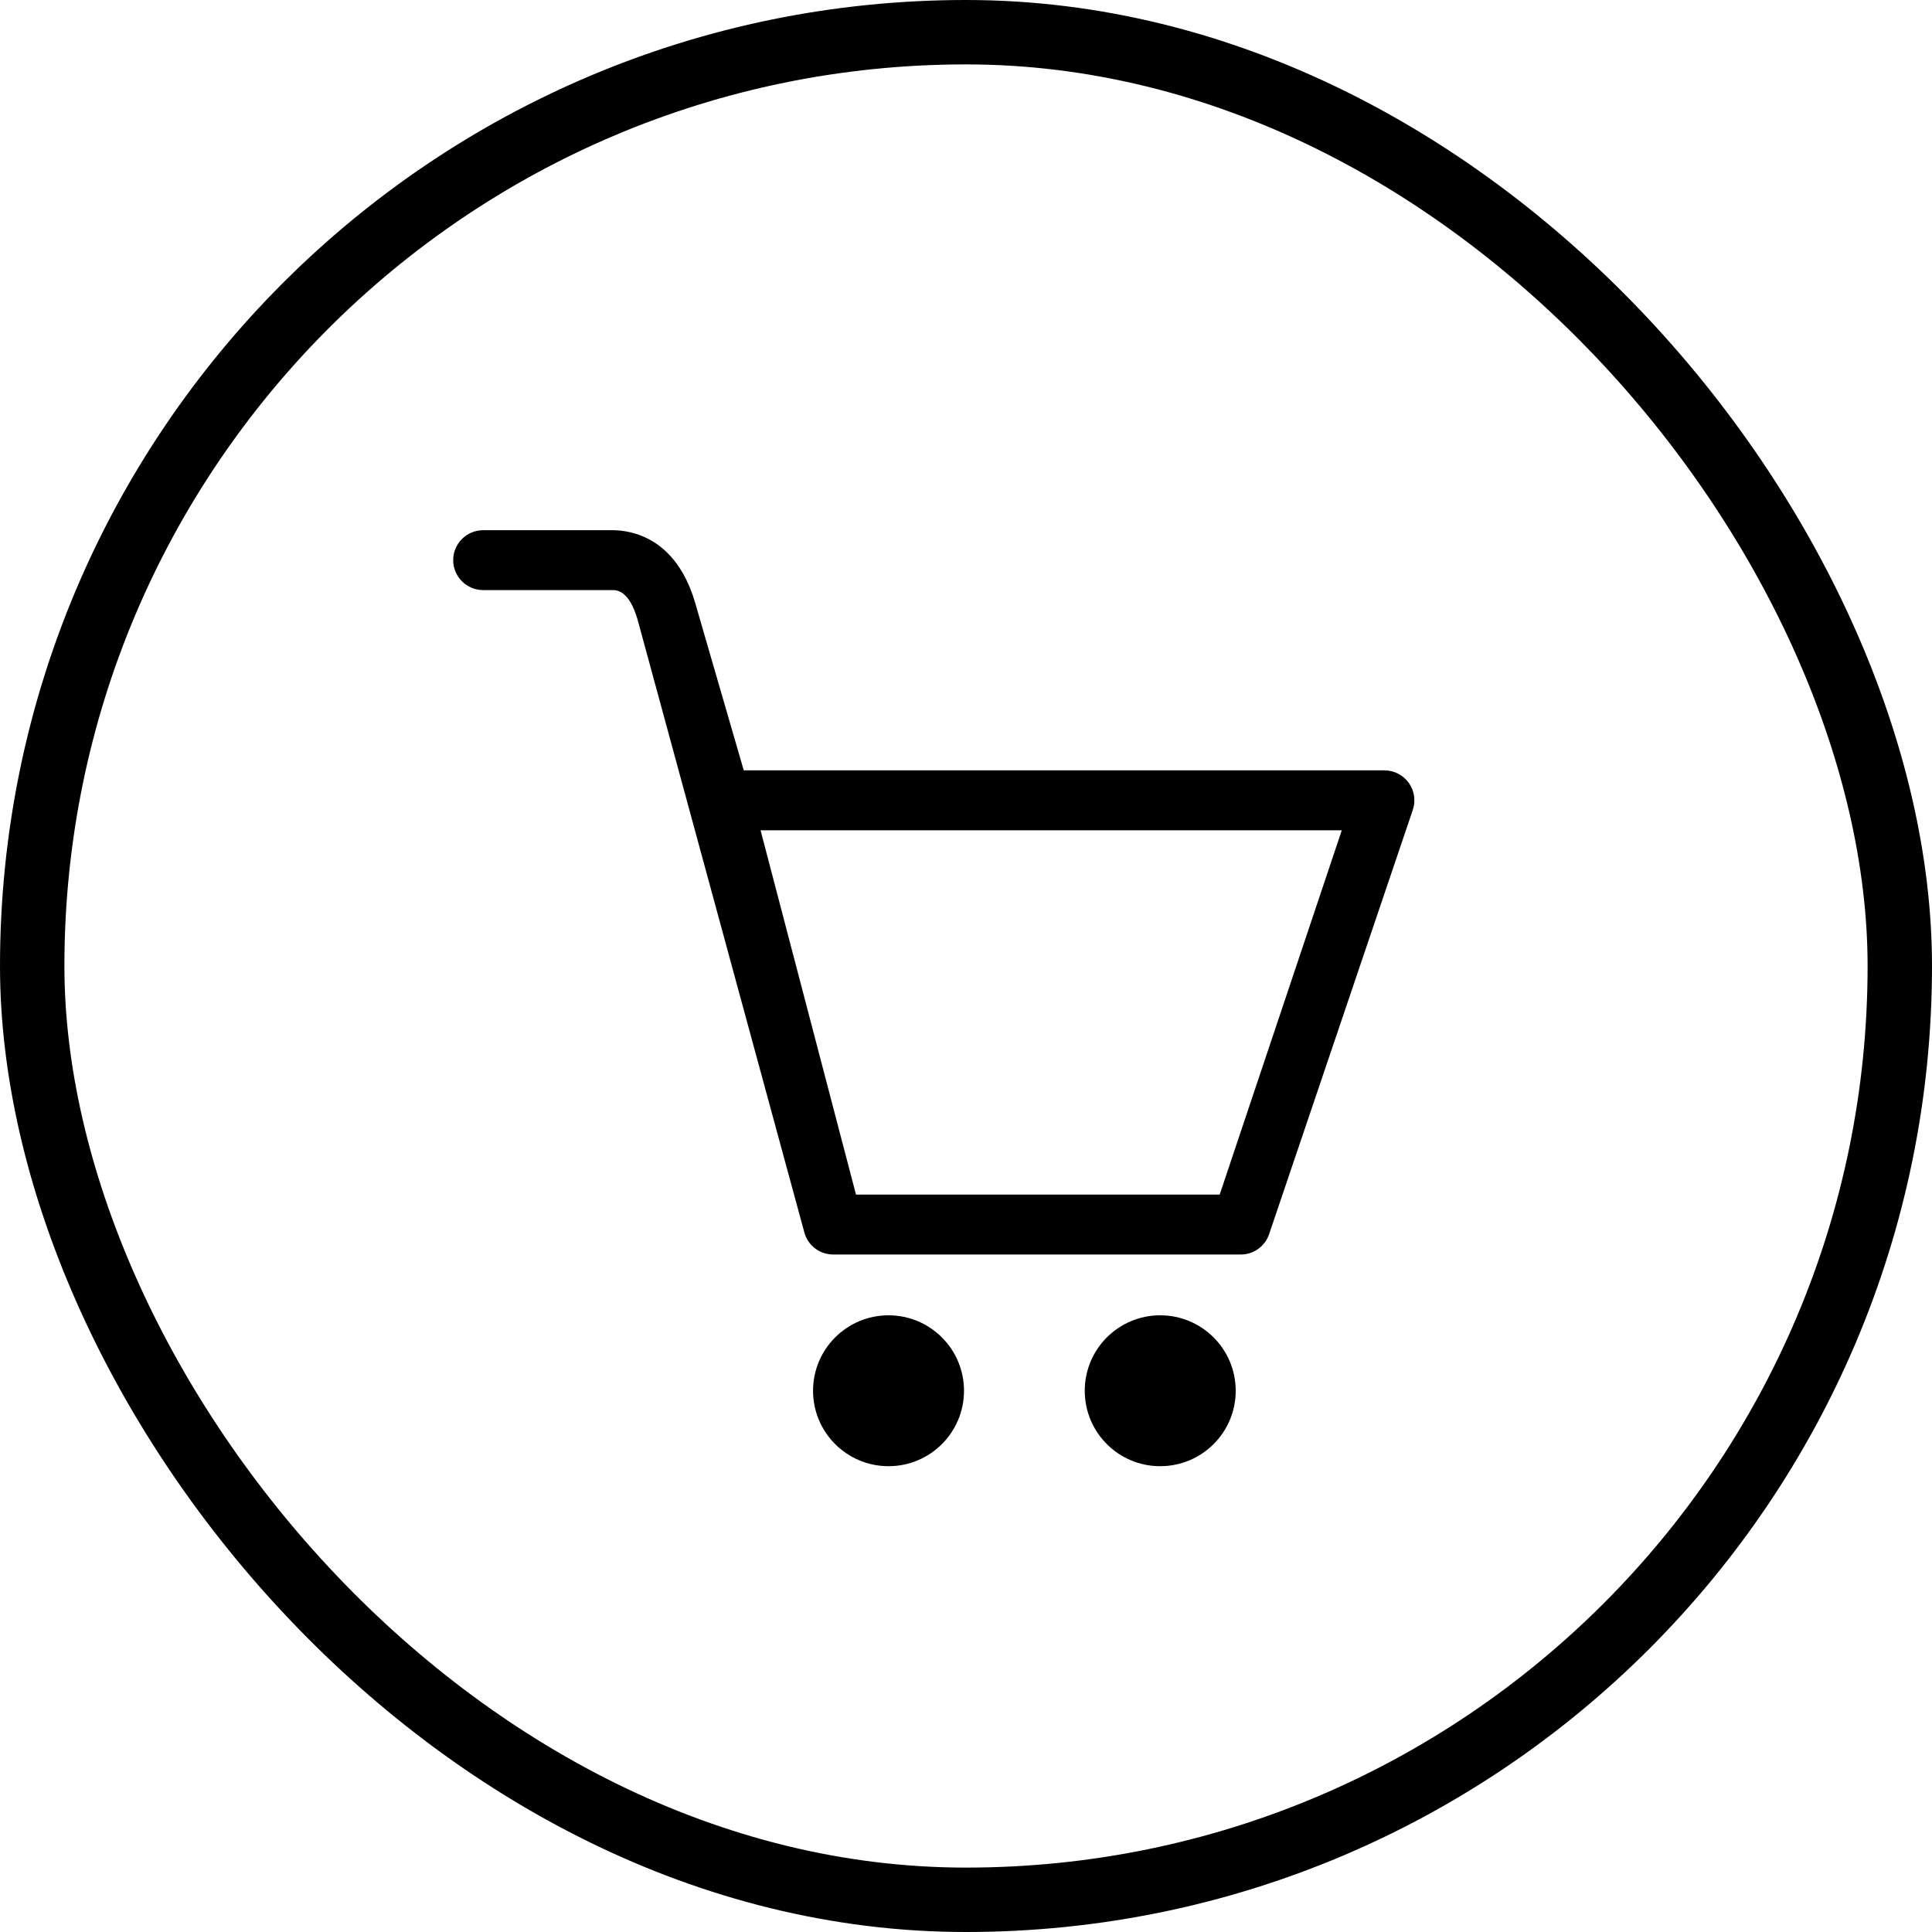
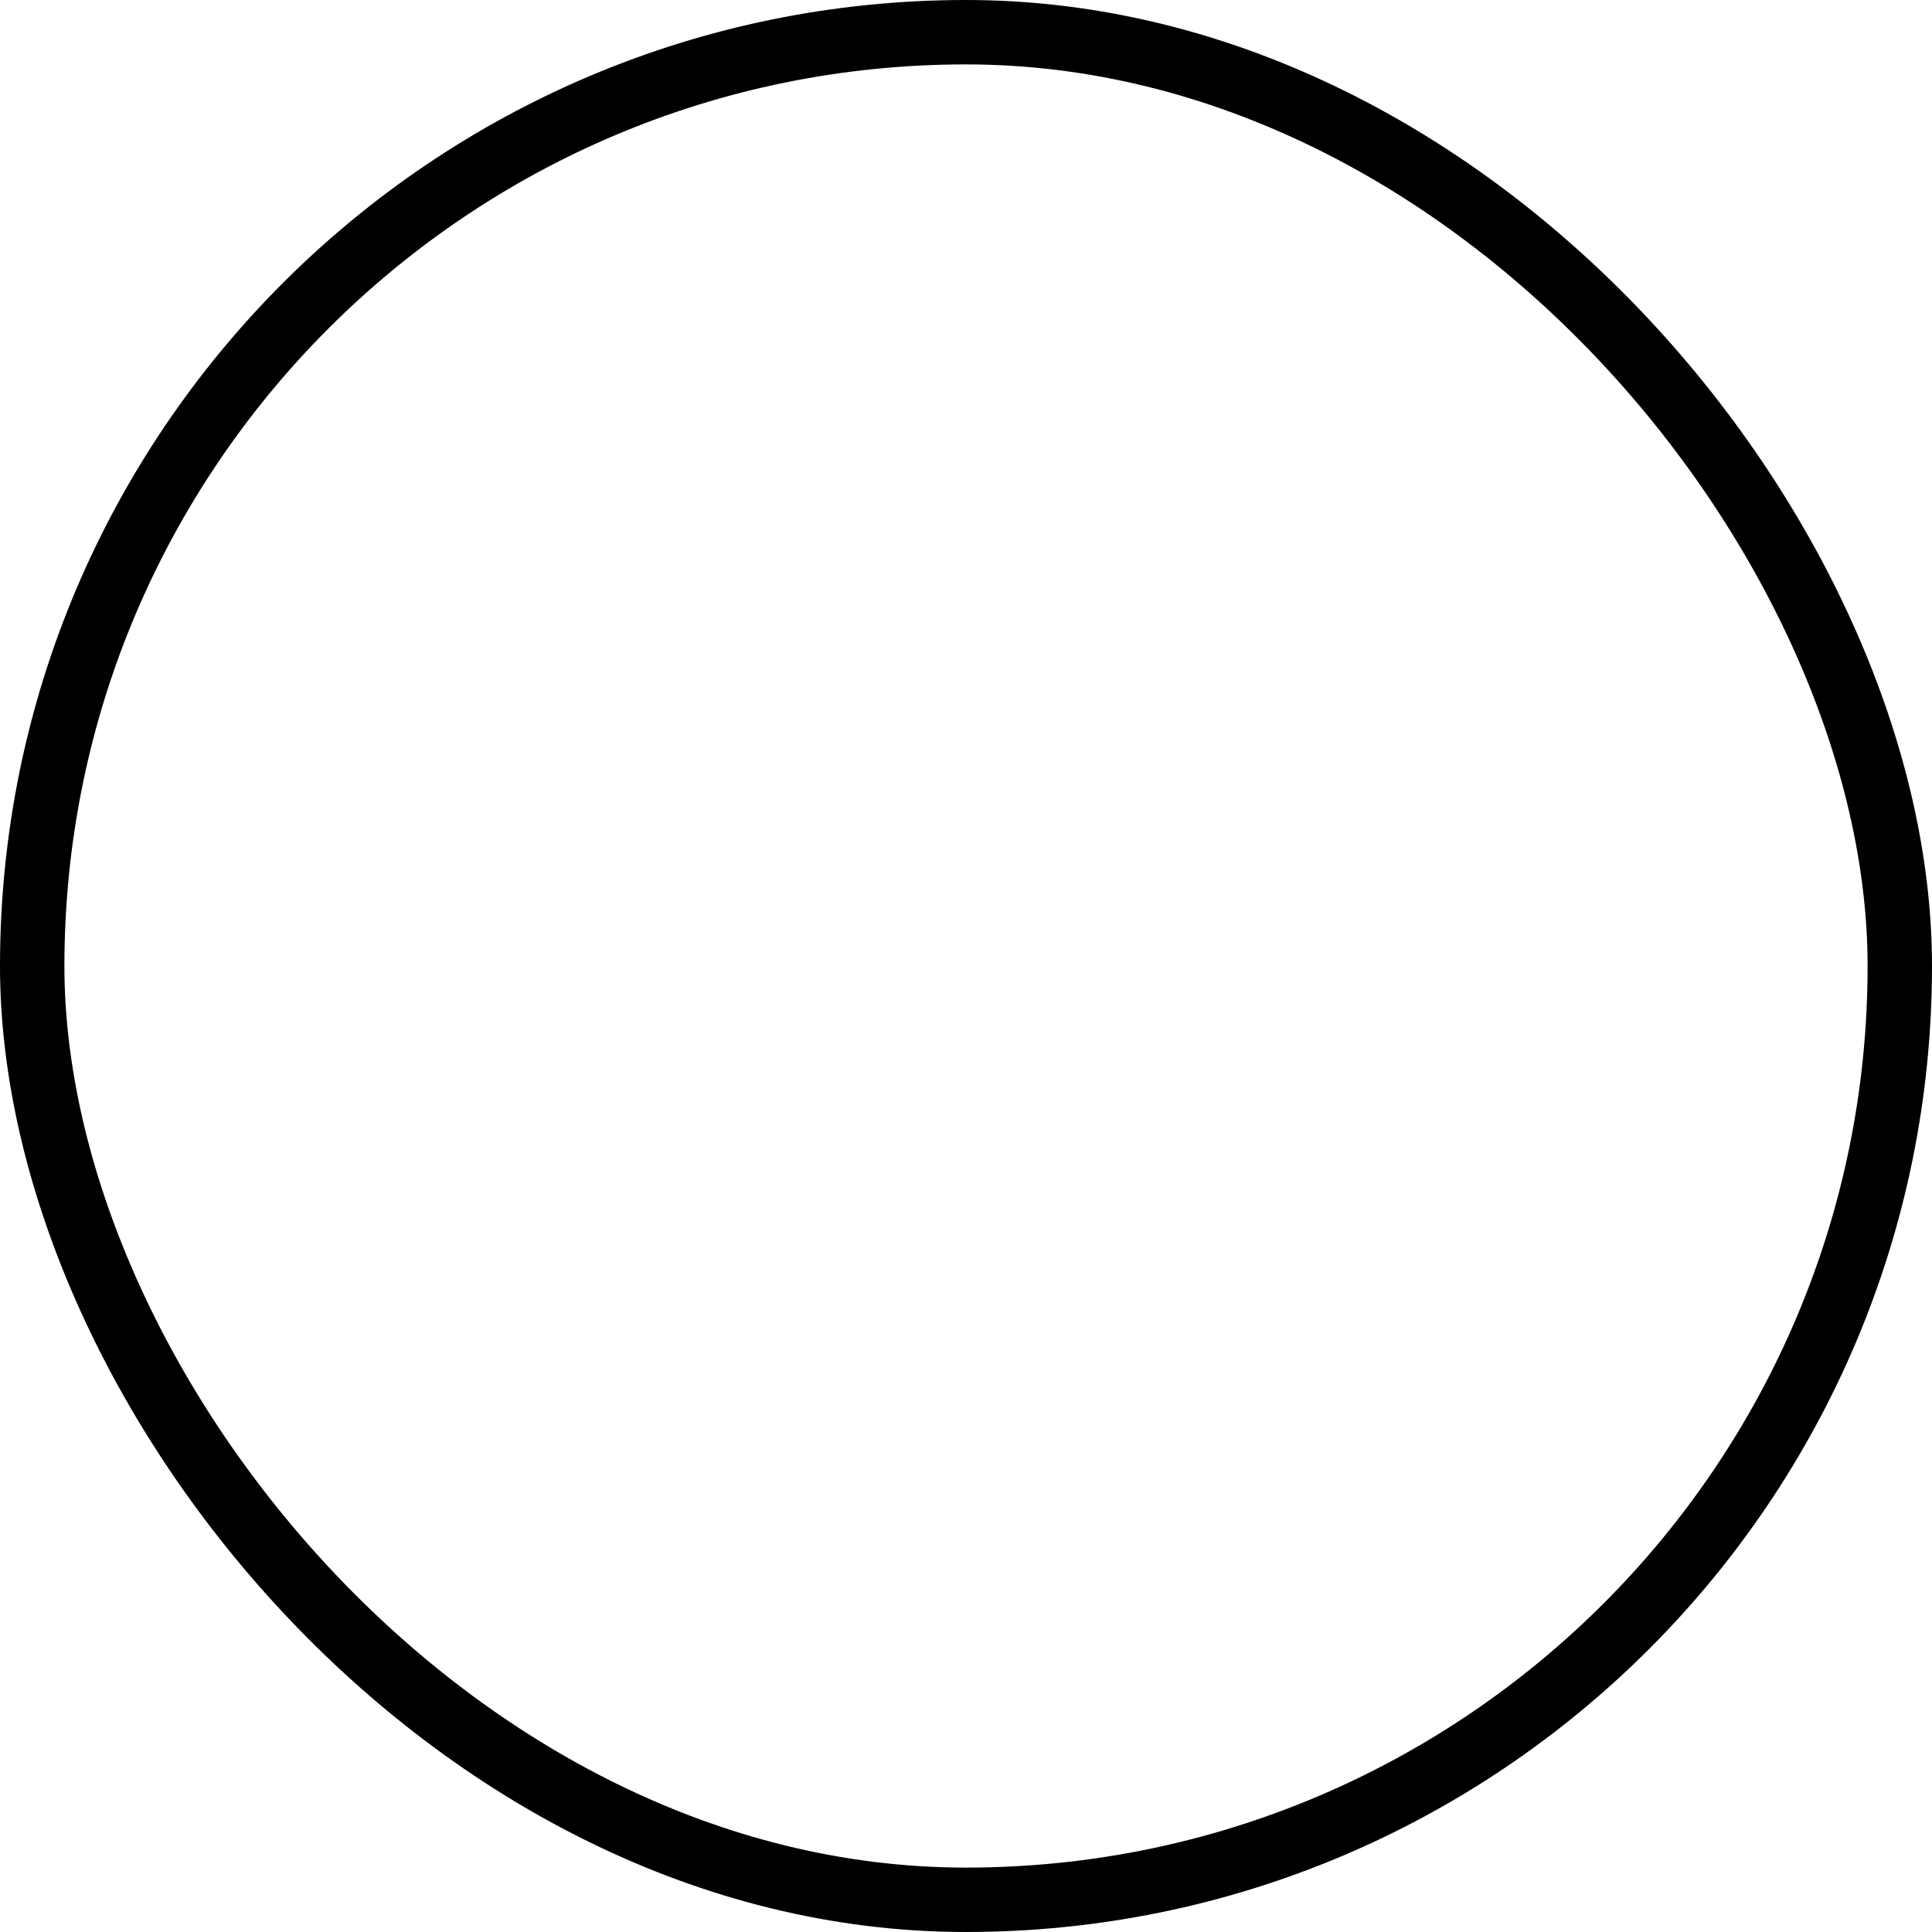
<svg xmlns="http://www.w3.org/2000/svg" width="30" height="30" viewBox="0 0 30 30" fill="none">
  <rect x="0.5" y="0.5" width="29" height="29" rx="14.5" stroke="black" />
  <g clip-path="url(#clip0_3446_1029)">
    <path d="M21.878 12.16C21.835 12.099 21.778 12.049 21.712 12.015C21.645 11.98 21.572 11.962 21.497 11.962H11.549L10.796 9.366C10.5 8.343 9.799 8.233 9.511 8.233H7.503C7.246 8.233 7.037 8.441 7.037 8.698C7.037 8.955 7.246 9.163 7.503 9.163H9.511C9.574 9.163 9.768 9.163 9.9 9.62L12.491 19.141C12.547 19.342 12.73 19.48 12.939 19.48H19.266C19.463 19.48 19.638 19.357 19.704 19.172L21.935 12.585C21.986 12.443 21.965 12.284 21.878 12.16H21.878ZM18.939 18.55H13.292L11.81 12.893H20.835L18.939 18.55ZM18.016 20.424C17.368 20.424 16.844 20.948 16.844 21.596C16.844 22.243 17.368 22.767 18.016 22.767C18.663 22.767 19.188 22.243 19.188 21.596C19.188 20.948 18.663 20.424 18.016 20.424ZM13.797 20.424C13.15 20.424 12.625 20.948 12.625 21.596C12.625 22.243 13.15 22.767 13.797 22.767C14.444 22.767 14.969 22.243 14.969 21.596C14.969 20.948 14.444 20.424 13.797 20.424Z" fill="black" />
  </g>
  <defs>
    <clipPath id="clip0_3446_1029">
-       <rect width="15" height="15" fill="white" transform="translate(7 8)" />
-     </clipPath>
+       </clipPath>
  </defs>
</svg>